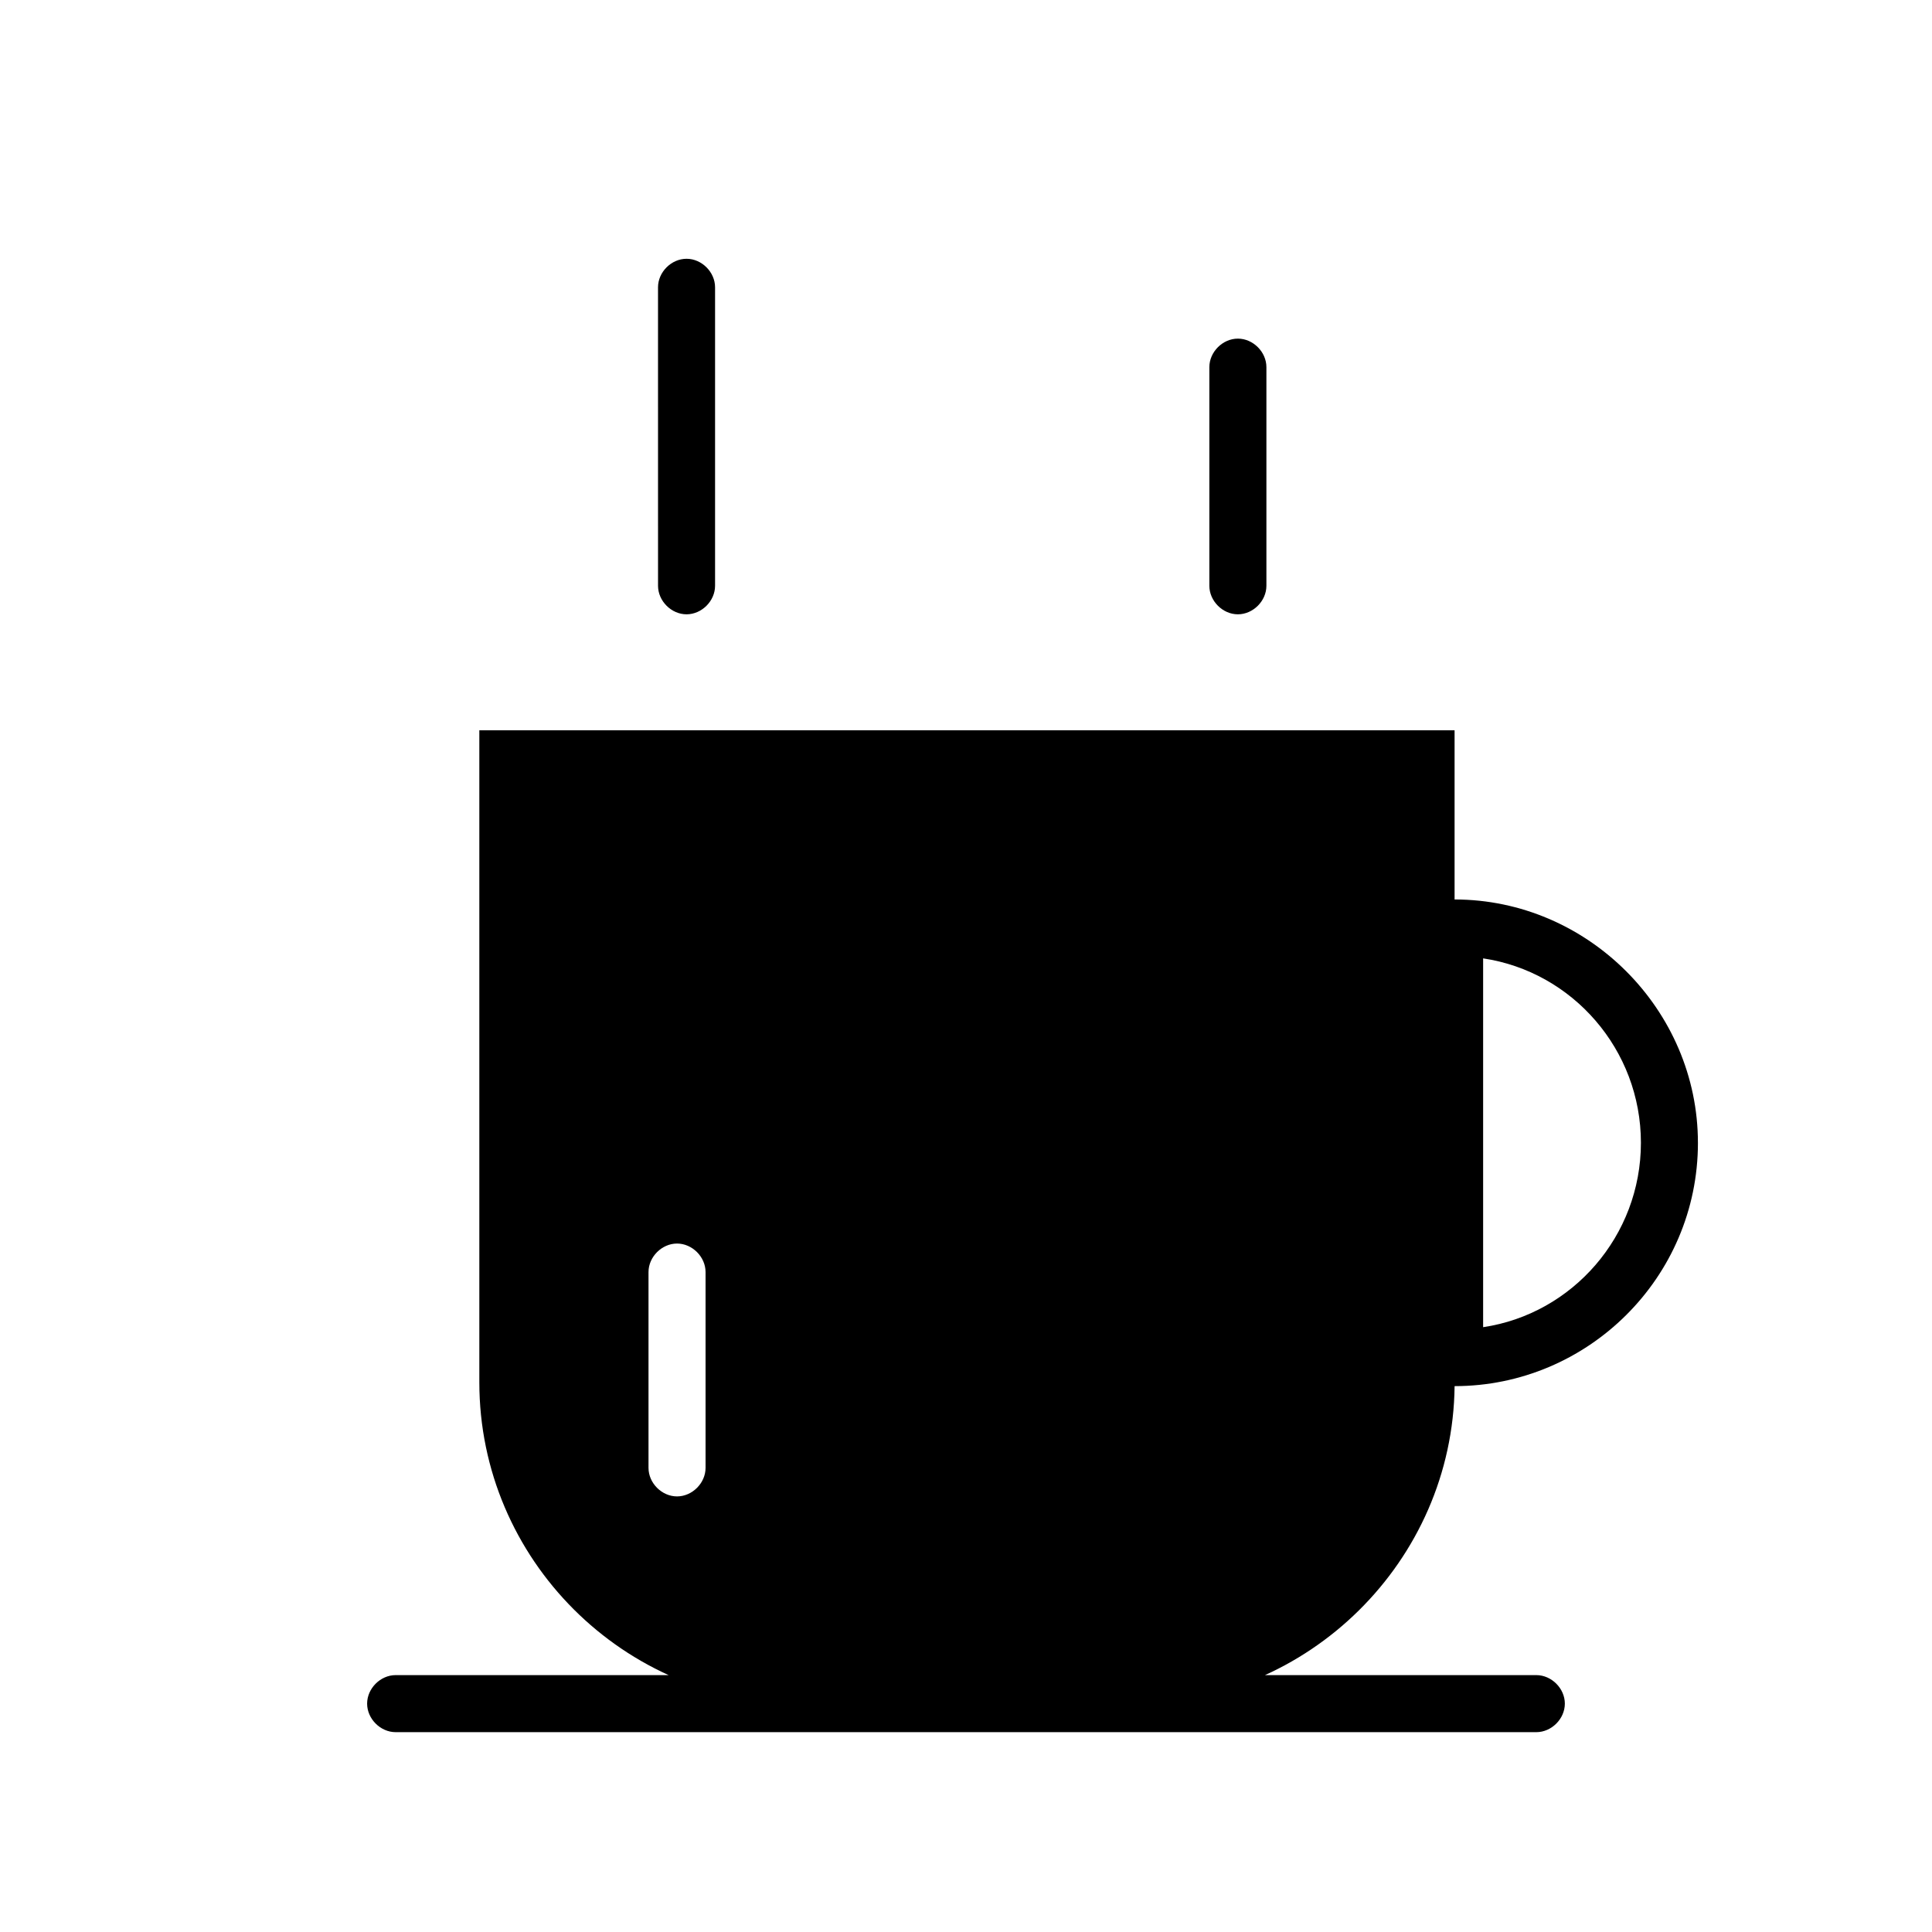
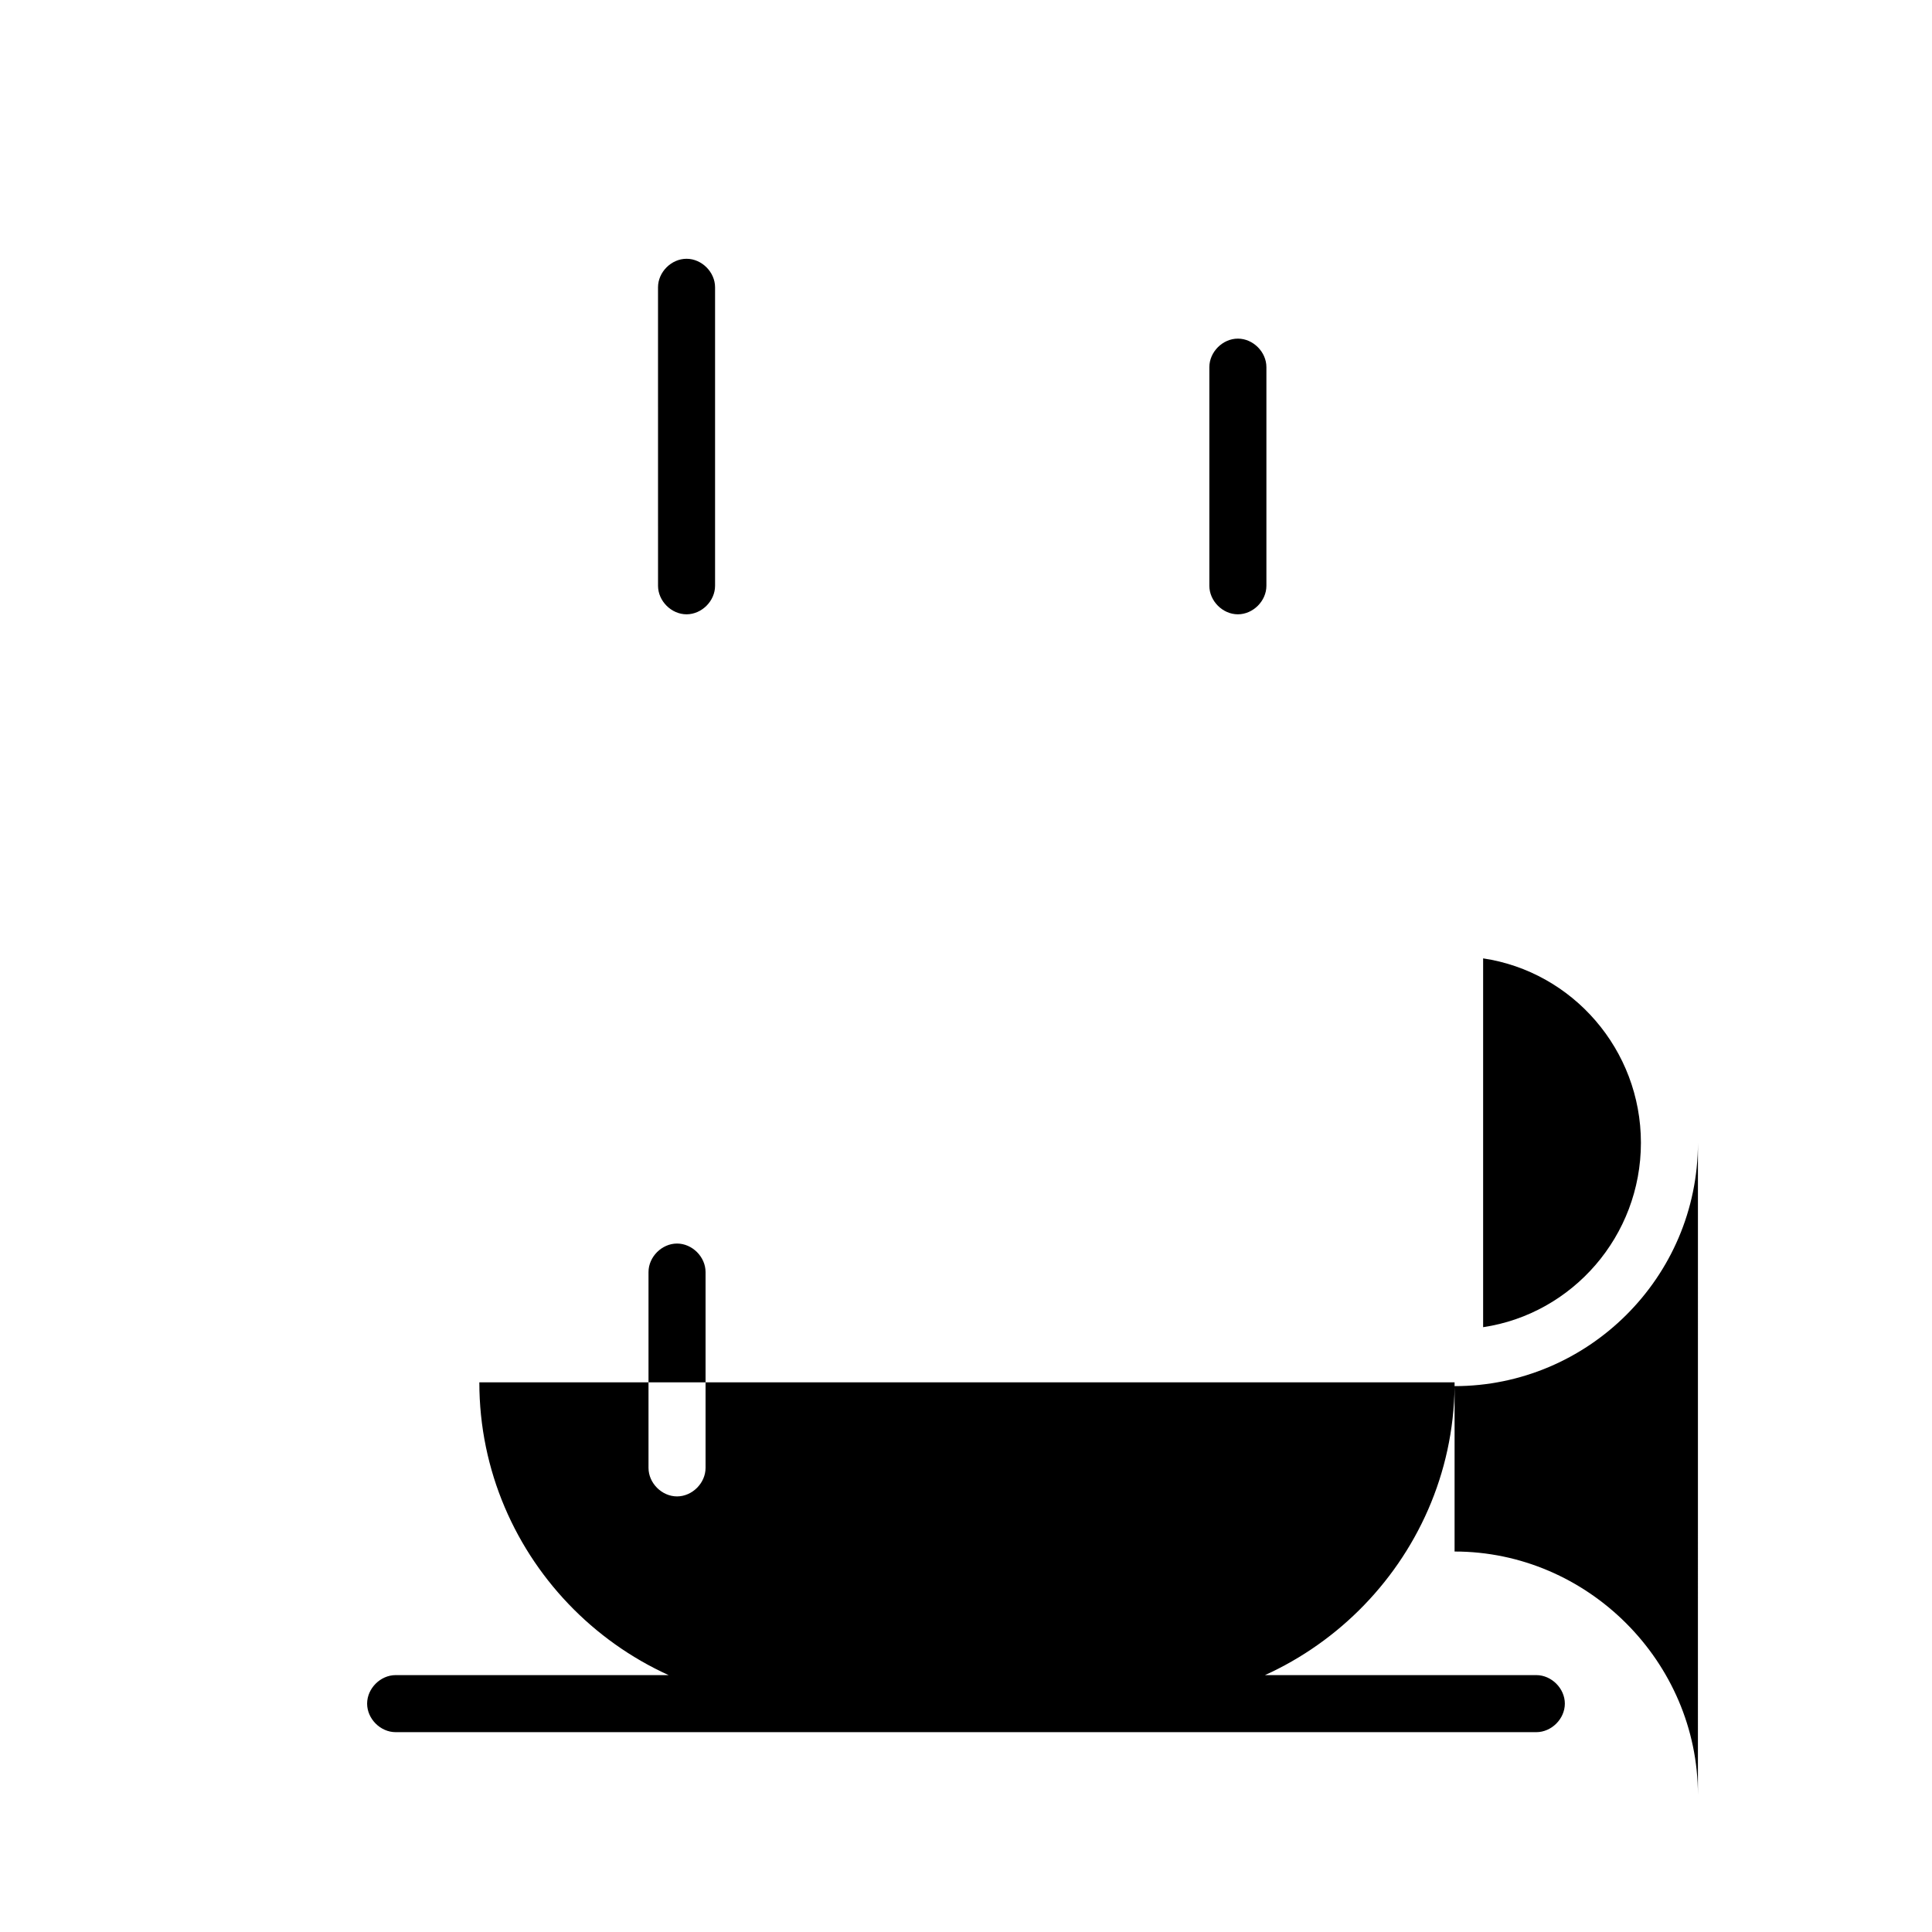
<svg xmlns="http://www.w3.org/2000/svg" fill="#000000" width="800px" height="800px" version="1.1" viewBox="144 144 512 512">
-   <path d="m551.14 603.04h-302.29c-4.031 0-7.559-3.527-7.559-7.559s3.527-7.559 7.559-7.559h302.29c4.031 0 7.559 3.527 7.559 7.559s-3.527 7.559-7.559 7.559zm-217.64-303.8v-79.102c0-4.031-3.527-7.559-7.559-7.559s-7.559 3.527-7.559 7.559l0.004 79.102c0 4.031 3.527 7.559 7.559 7.559 4.027-0.004 7.555-3.531 7.555-7.559zm146.11 0v-57.941c0-4.031-3.527-7.559-7.559-7.559s-7.559 3.527-7.559 7.559v57.941c0 4.031 3.527 7.559 7.559 7.559 4.031-0.004 7.559-3.531 7.559-7.559zm114.36 147.61c0 35.77-29.223 64.488-64.488 64.488-0.504 46.352-38.793 84.137-85.145 84.137h-88.164c-46.855 0-85.145-38.289-85.145-85.145v-172.8h258.45v44.84c35.27-0.004 64.488 29.219 64.488 64.484zm-262.99 34.262c0-4.031-3.527-7.559-7.559-7.559s-7.559 3.527-7.559 7.559v51.891c0 4.031 3.527 7.559 7.559 7.559s7.559-3.527 7.559-7.559zm247.88-34.262c0-24.688-18.137-45.344-41.816-48.871v97.738c23.68-3.523 41.816-24.18 41.816-48.867z" />
+   <path d="m551.14 603.04h-302.29c-4.031 0-7.559-3.527-7.559-7.559s3.527-7.559 7.559-7.559h302.29c4.031 0 7.559 3.527 7.559 7.559s-3.527 7.559-7.559 7.559zm-217.64-303.8v-79.102c0-4.031-3.527-7.559-7.559-7.559s-7.559 3.527-7.559 7.559l0.004 79.102c0 4.031 3.527 7.559 7.559 7.559 4.027-0.004 7.555-3.531 7.555-7.559zm146.11 0v-57.941c0-4.031-3.527-7.559-7.559-7.559s-7.559 3.527-7.559 7.559v57.941c0 4.031 3.527 7.559 7.559 7.559 4.031-0.004 7.559-3.531 7.559-7.559zm114.36 147.61c0 35.77-29.223 64.488-64.488 64.488-0.504 46.352-38.793 84.137-85.145 84.137h-88.164c-46.855 0-85.145-38.289-85.145-85.145h258.45v44.84c35.27-0.004 64.488 29.219 64.488 64.484zm-262.99 34.262c0-4.031-3.527-7.559-7.559-7.559s-7.559 3.527-7.559 7.559v51.891c0 4.031 3.527 7.559 7.559 7.559s7.559-3.527 7.559-7.559zm247.88-34.262c0-24.688-18.137-45.344-41.816-48.871v97.738c23.68-3.523 41.816-24.18 41.816-48.867z" />
</svg>